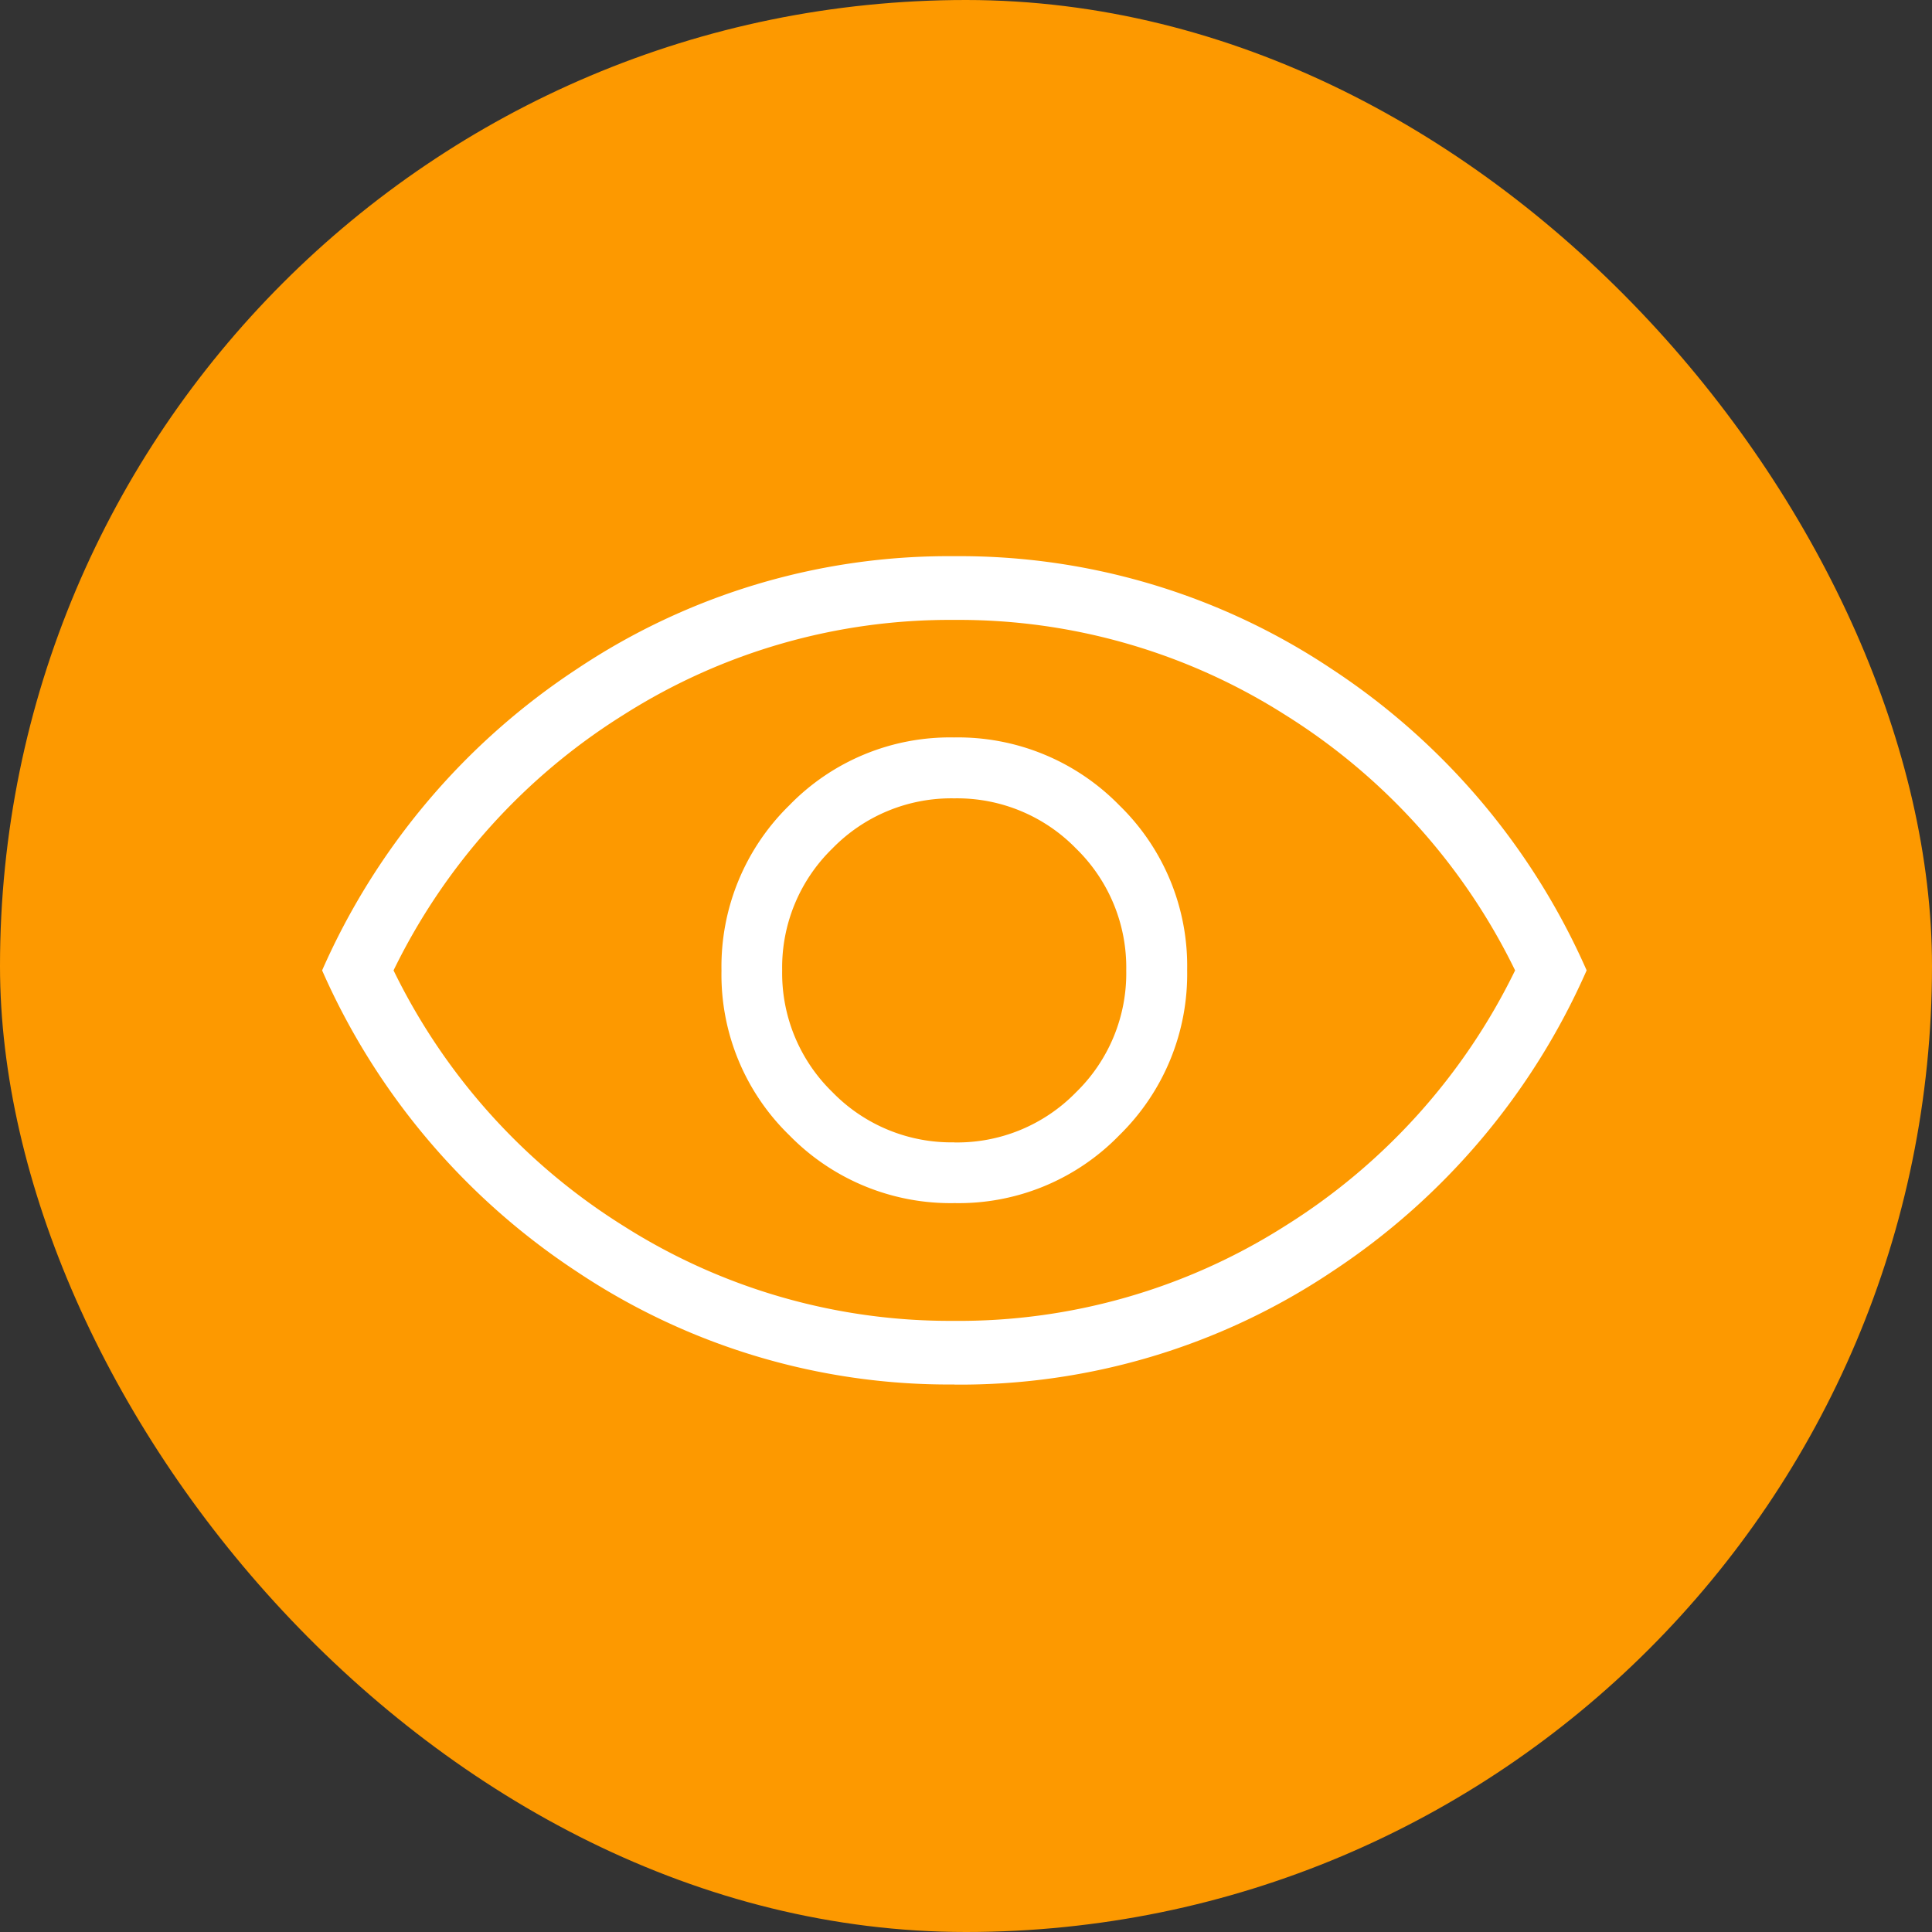
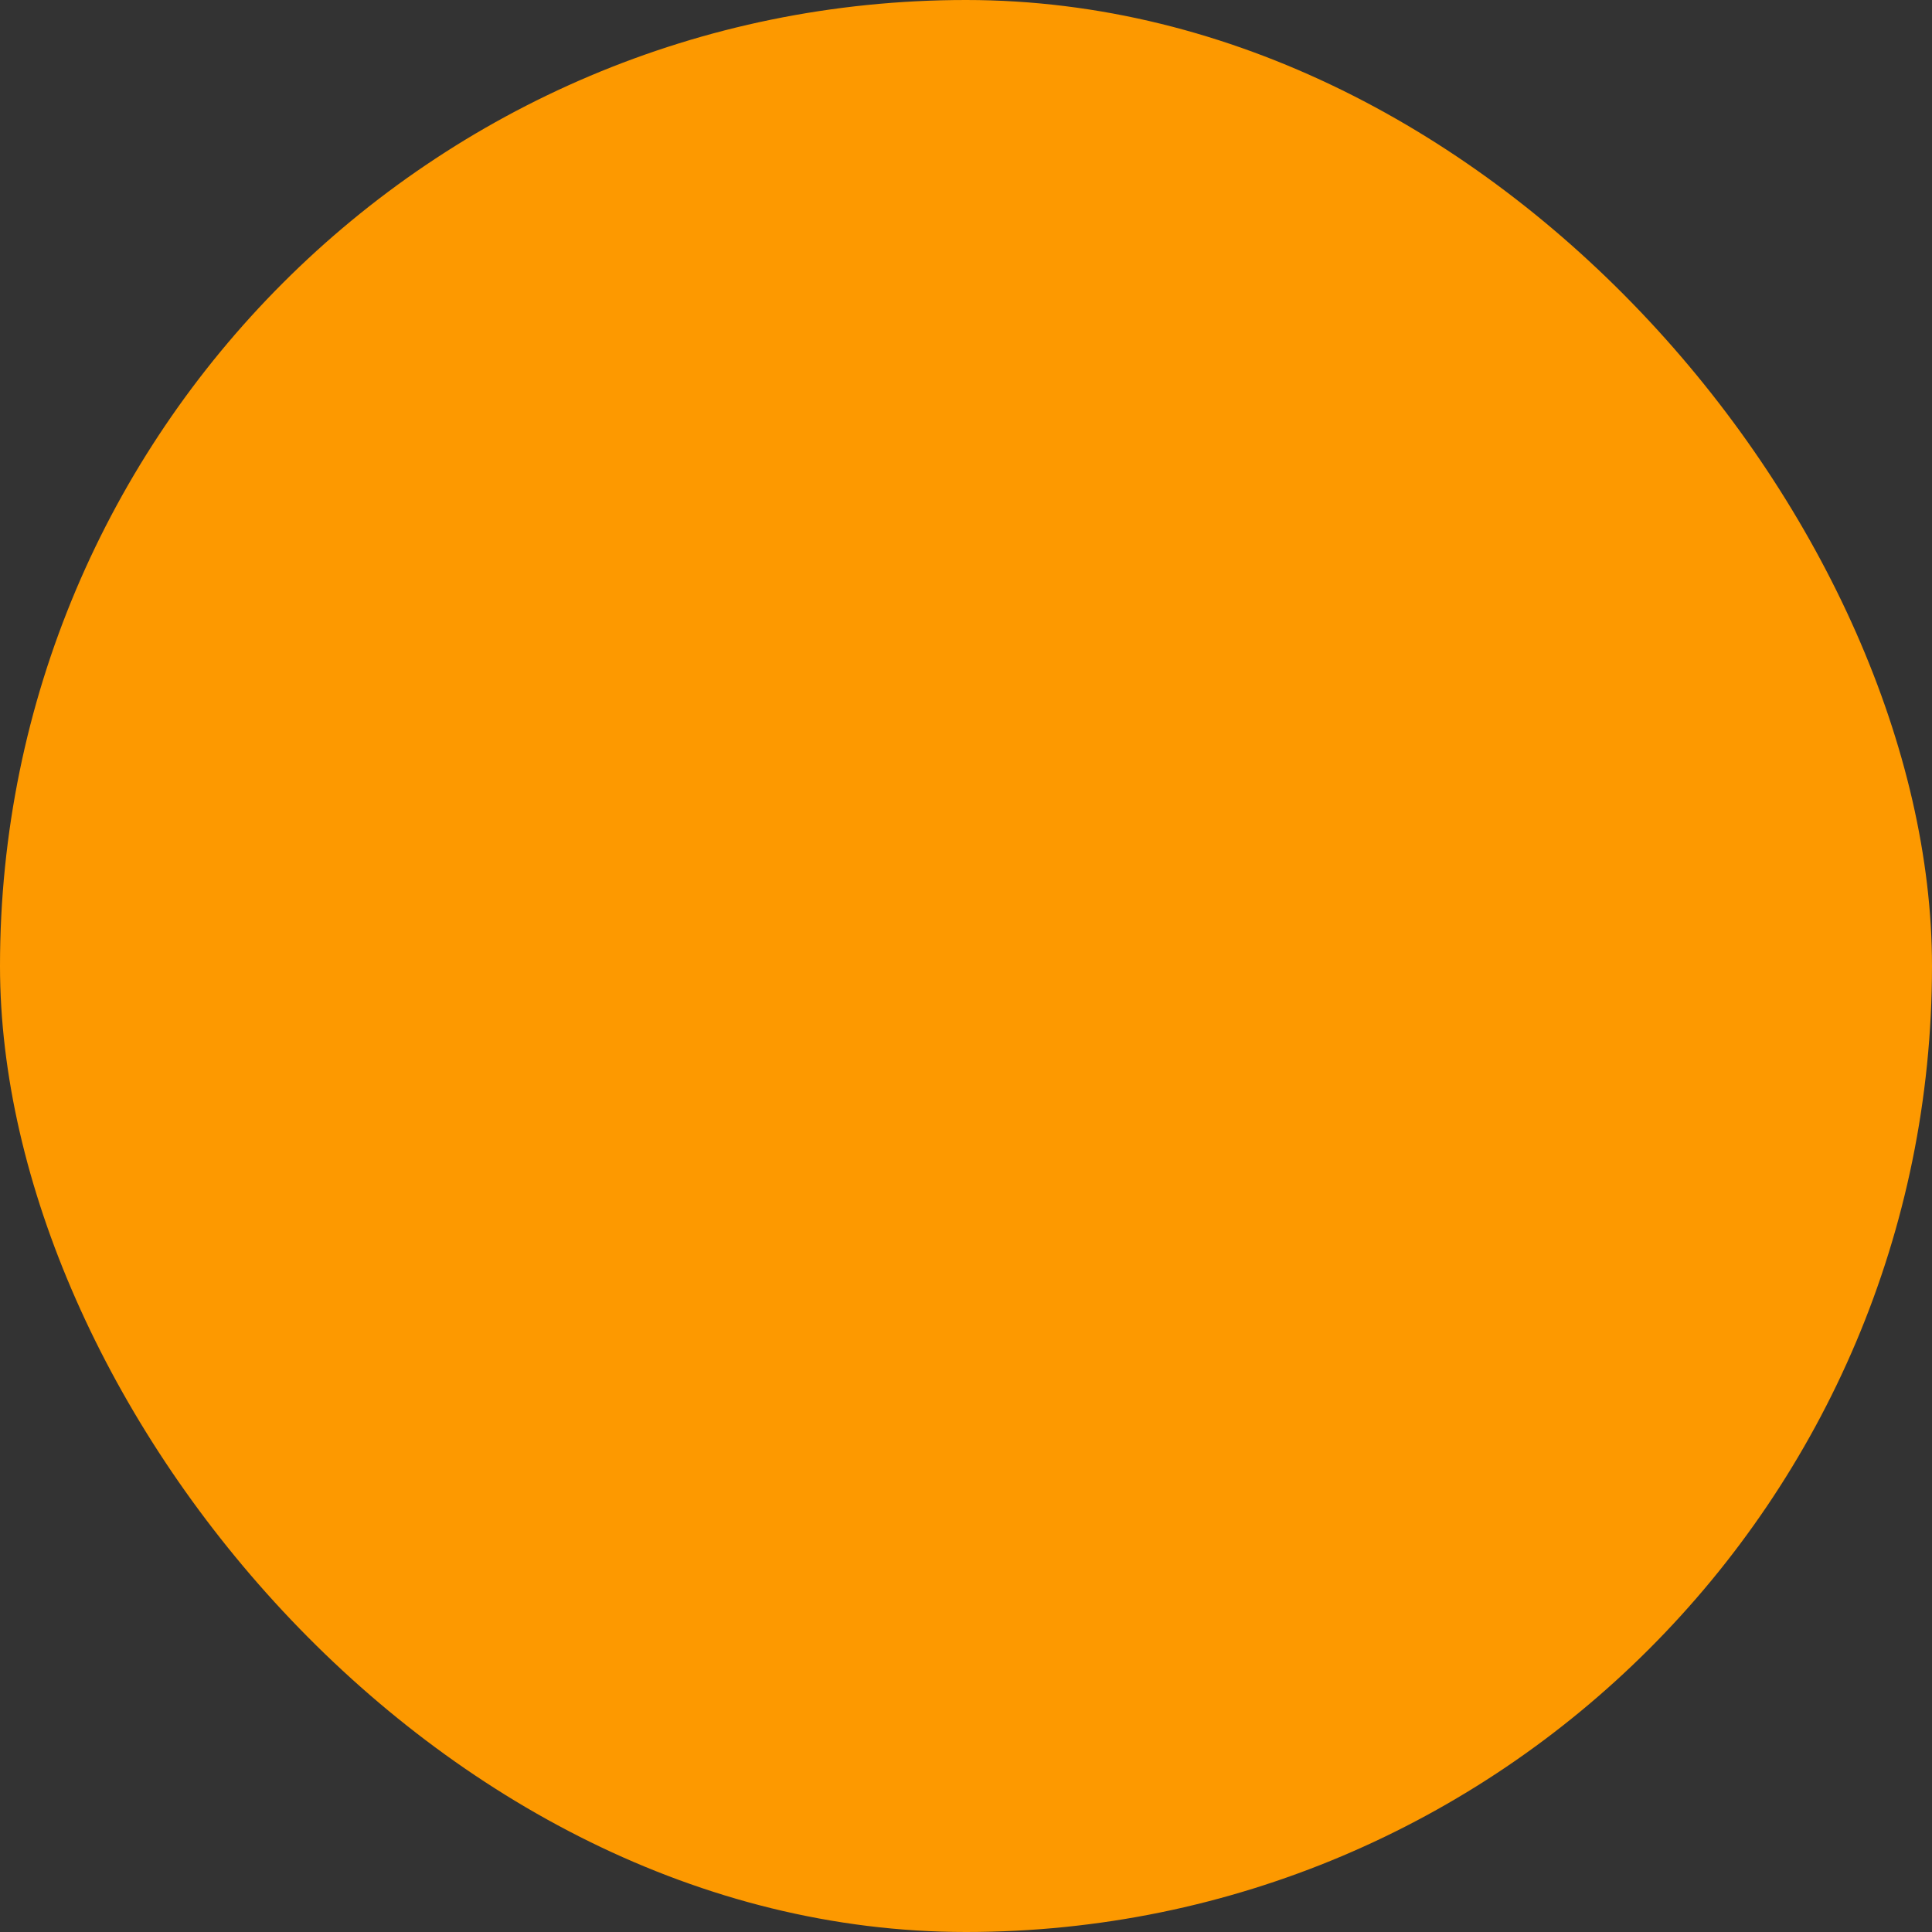
<svg xmlns="http://www.w3.org/2000/svg" viewBox="0 0 66 66" height="66" width="66">
  <rect x="0" y="0" width="66" height="66" fill="#333333" stroke="none" />
  <g transform="translate(-324 -872)" id="product-visibility-icon">
    <rect fill="#fd9900" transform="translate(324 872)" rx="33" height="66" width="66" data-name="product-visibility-icon" id="product-visibility-icon-2" />
-     <path fill="#fff" transform="translate(251.92 1651)" d="M104.691-737.9a7.647,7.647,0,0,0,5.631-2.323,7.7,7.7,0,0,0,2.313-5.641,7.647,7.647,0,0,0-2.323-5.631,7.7,7.7,0,0,0-5.641-2.313,7.648,7.648,0,0,0-5.631,2.323,7.7,7.7,0,0,0-2.313,5.641,7.647,7.647,0,0,0,2.323,5.631A7.7,7.7,0,0,0,104.691-737.9Zm-.01-2.076a5.668,5.668,0,0,1-4.163-1.714A5.668,5.668,0,0,1,98.8-745.85a5.668,5.668,0,0,1,1.714-4.163,5.668,5.668,0,0,1,4.163-1.714,5.668,5.668,0,0,1,4.163,1.714,5.668,5.668,0,0,1,1.714,4.163,5.668,5.668,0,0,1-1.714,4.163A5.668,5.668,0,0,1,104.681-739.973Zm.006,8.272A22.868,22.868,0,0,1,91.8-735.55a23.763,23.763,0,0,1-8.716-10.3,23.776,23.776,0,0,1,8.71-10.3A22.84,22.84,0,0,1,104.675-760a22.868,22.868,0,0,1,12.891,3.849,23.763,23.763,0,0,1,8.716,10.3,23.776,23.776,0,0,1-8.71,10.3A22.84,22.84,0,0,1,104.687-731.7ZM104.681-745.85Zm0,11.973a20.778,20.778,0,0,0,11.293-3.238,21.274,21.274,0,0,0,7.864-8.735,21.274,21.274,0,0,0-7.864-8.735,20.777,20.777,0,0,0-11.293-3.238,20.777,20.777,0,0,0-11.293,3.238,21.274,21.274,0,0,0-7.864,8.735,21.274,21.274,0,0,0,7.864,8.735A20.778,20.778,0,0,0,104.681-733.878Z" id="visibility_24dp_E8EAED_FILL0_wght200_GRAD0_opsz24" />
  </g>
</svg>